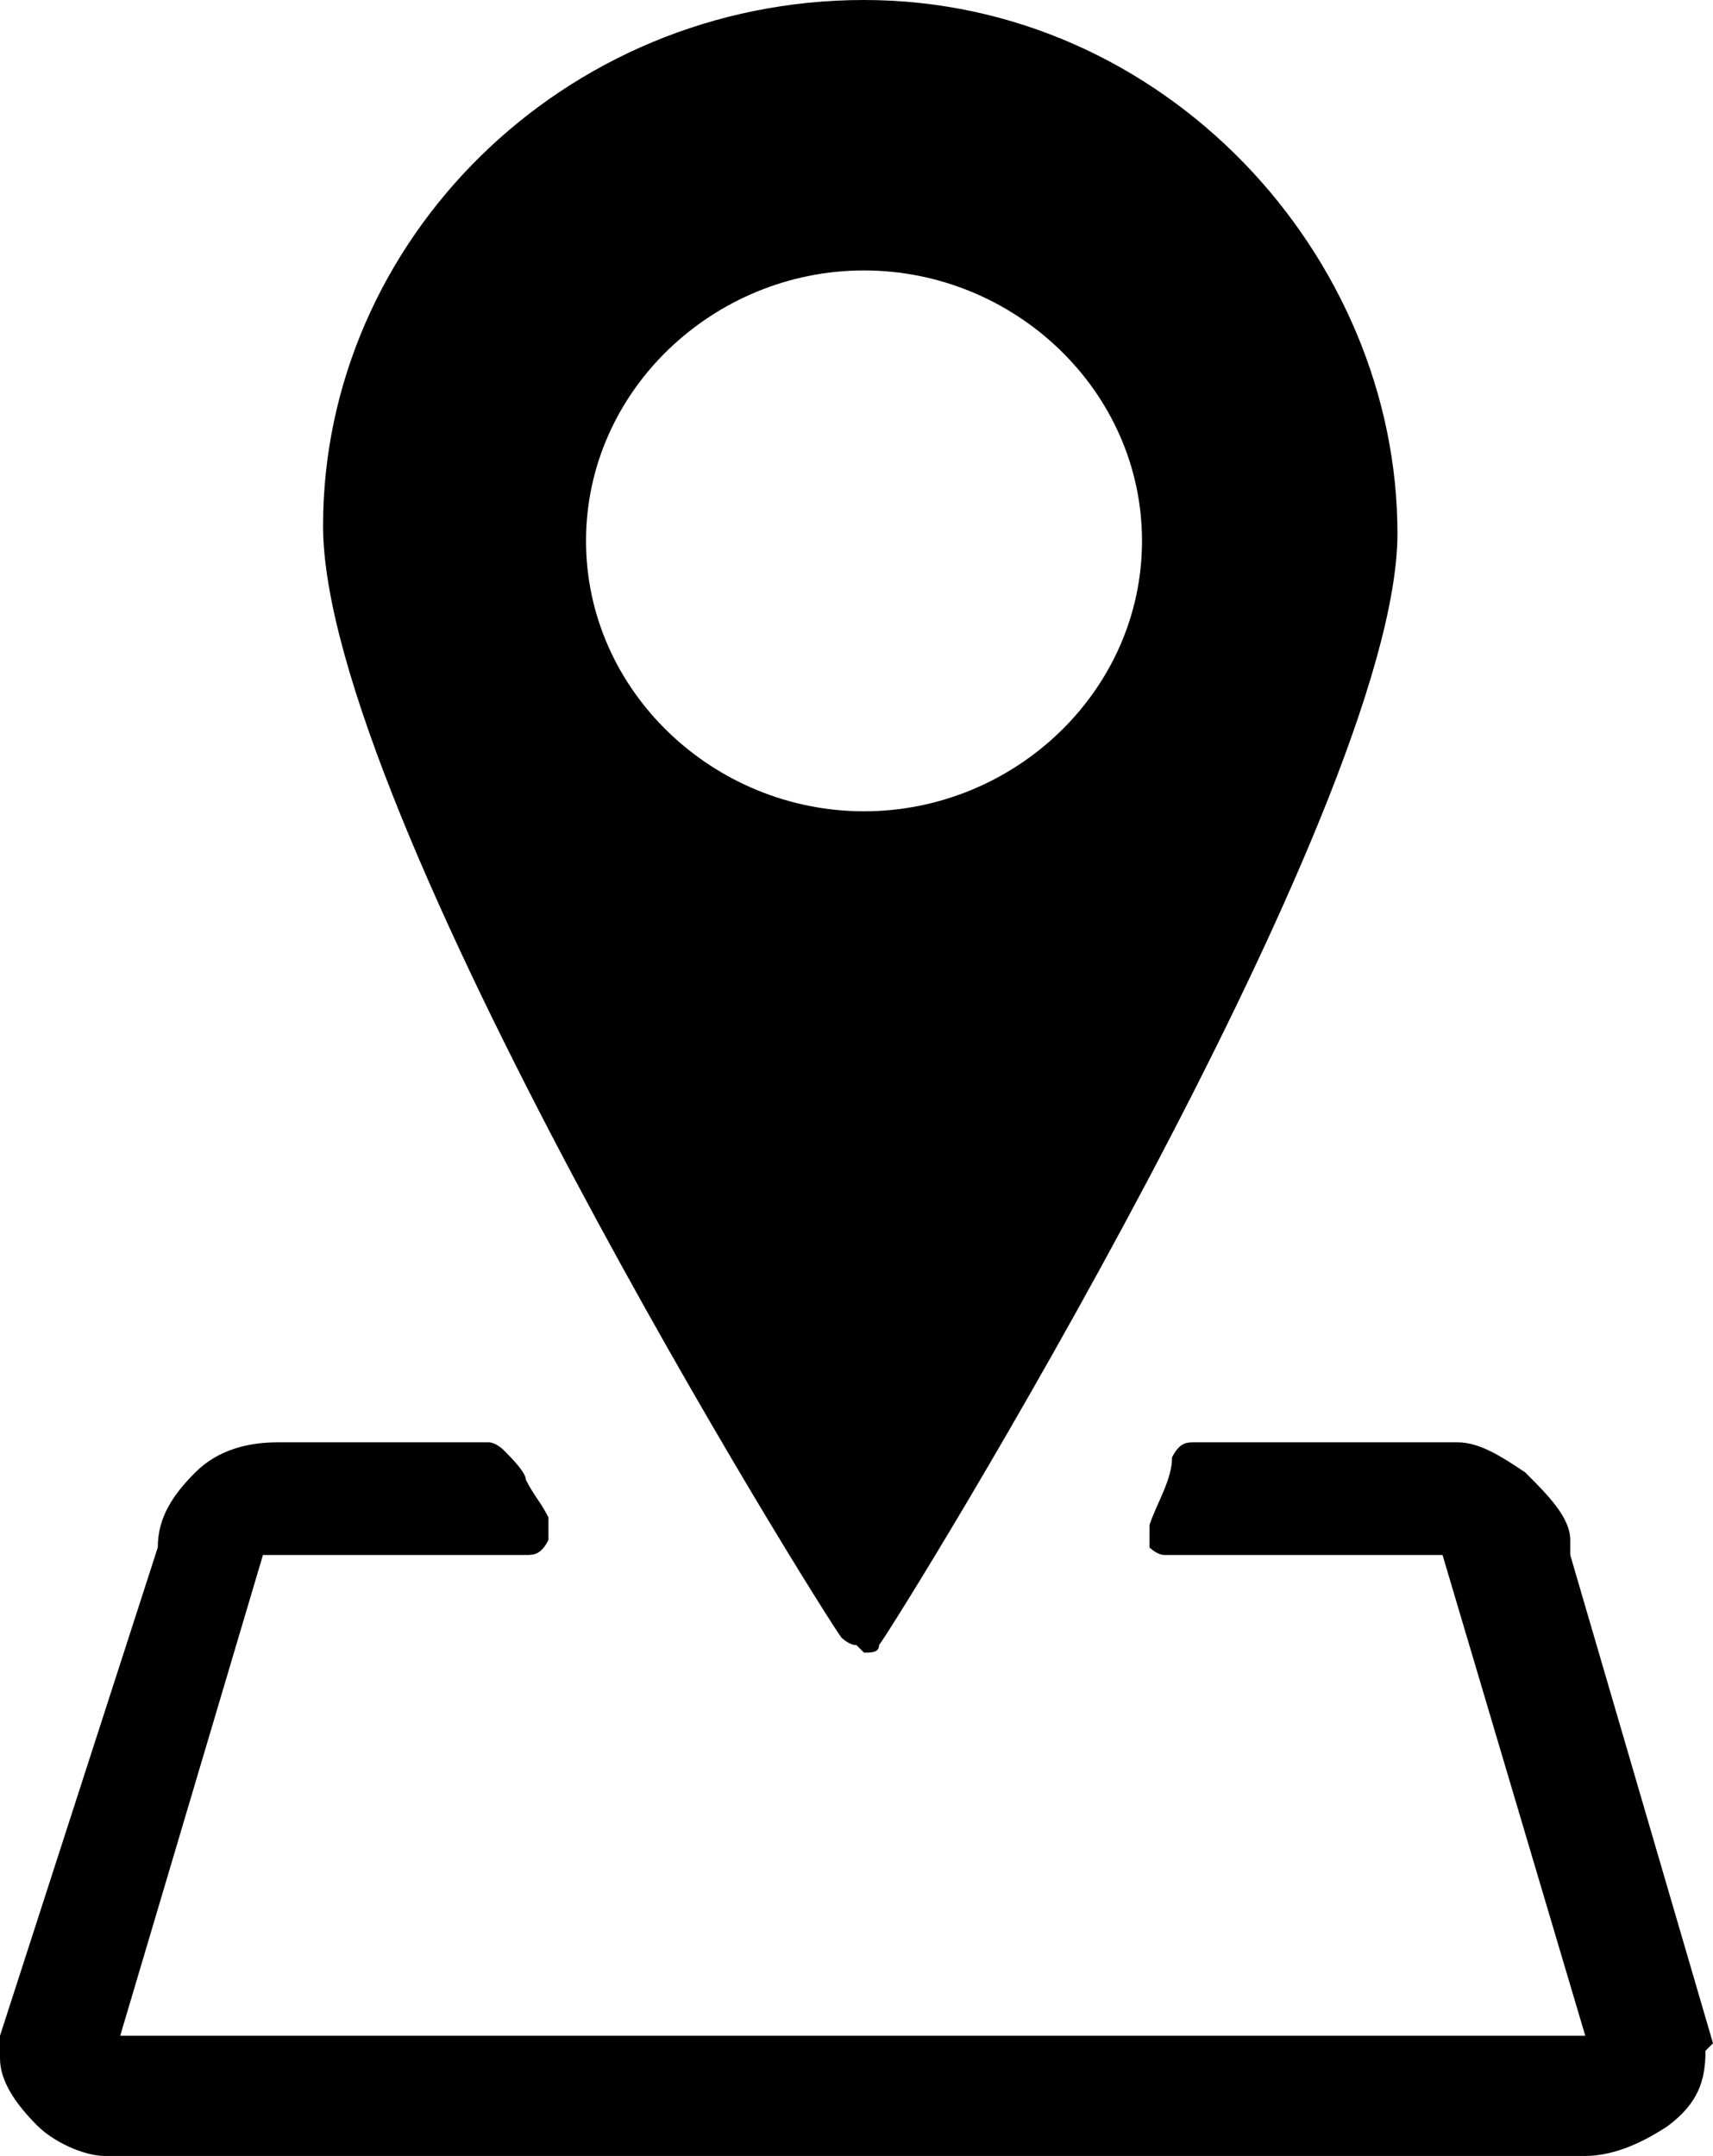
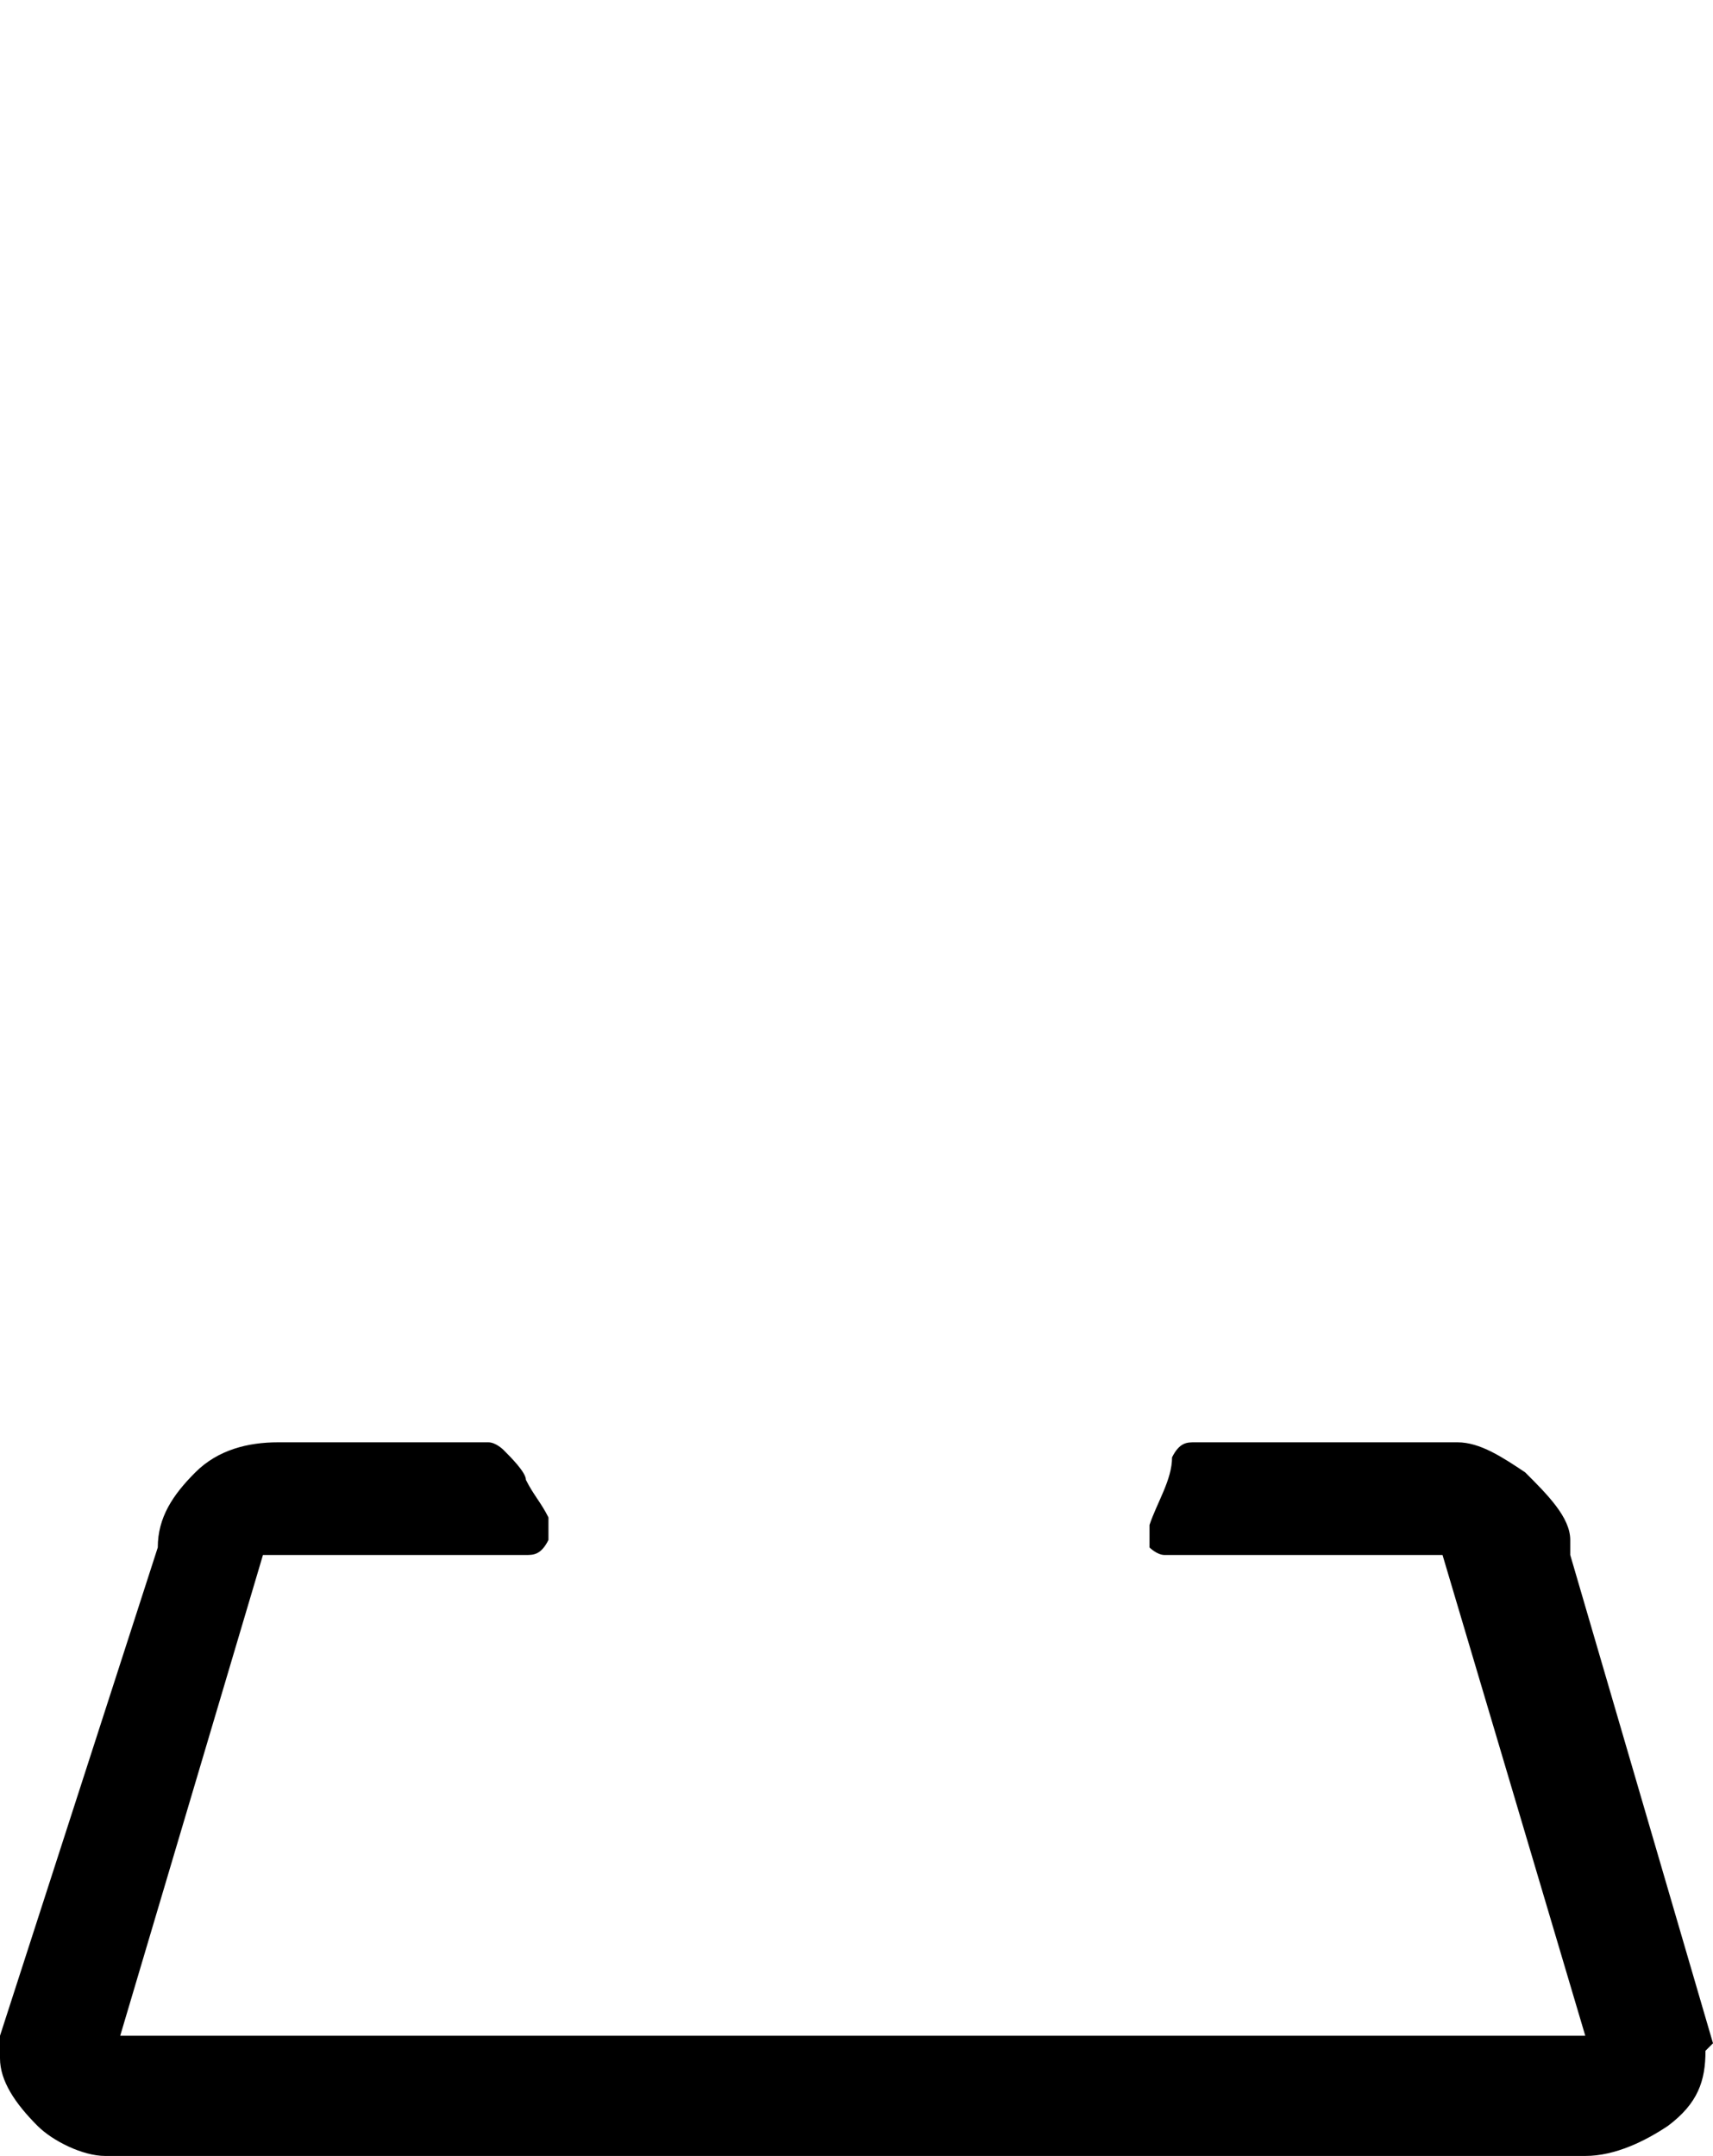
<svg xmlns="http://www.w3.org/2000/svg" version="1.1" viewBox="0 0 22.8 28.7">
  <g>
    <g id="_レイヤー_1" data-name="レイヤー_1">
      <g>
        <path d="M22.8,27.2l-1.9-6.5v-.2c0-.3-.3-.6-.6-.9-.3-.2-.6-.4-.9-.4-.1,0-.2,0-.3,0h-3.2c-.1,0-.2,0-.3.2,0,.3-.2.6-.3.9,0,0,0,.2,0,.3,0,0,.1.1.2.1h3.7s0,0,0,0c0,0,0,0,0,0l1.9,6.4h0s-.1,0-.2,0H1.6s0,0,0,0l1.9-6.4s0,0,0,0c0,0,.1,0,.2,0h3.3c.1,0,.2,0,.3-.2,0,0,0-.2,0-.3-.1-.2-.2-.3-.3-.5,0-.1-.2-.3-.3-.4,0,0-.1-.1-.2-.1h-2.8c-.4,0-.8.1-1.1.4-.3.3-.5.6-.5,1L0,27.1c0,.1,0,.2,0,.3,0,.3.2.6.5.9.2.2.6.4.9.4,0,0,0,0,.1,0,0,0,.1,0,.2,0h19.4c.4,0,.8-.2,1.1-.4.4-.3.5-.6.5-1,0,0,0,0,0,0Z" />
-         <path d="M11.5,22c.1,0,.2,0,.2-.1.3-.4,6.9-11.1,6.9-14.8S15.5,0,11.5,0s-7.2,3.2-7.2,7,6.6,14.4,6.9,14.8c0,0,.1.1.2.1ZM7.8,7.2c0-2,1.7-3.6,3.7-3.6s3.7,1.6,3.7,3.6-1.7,3.6-3.7,3.6-3.7-1.6-3.7-3.6Z" />
      </g>
    </g>
  </g>
</svg>